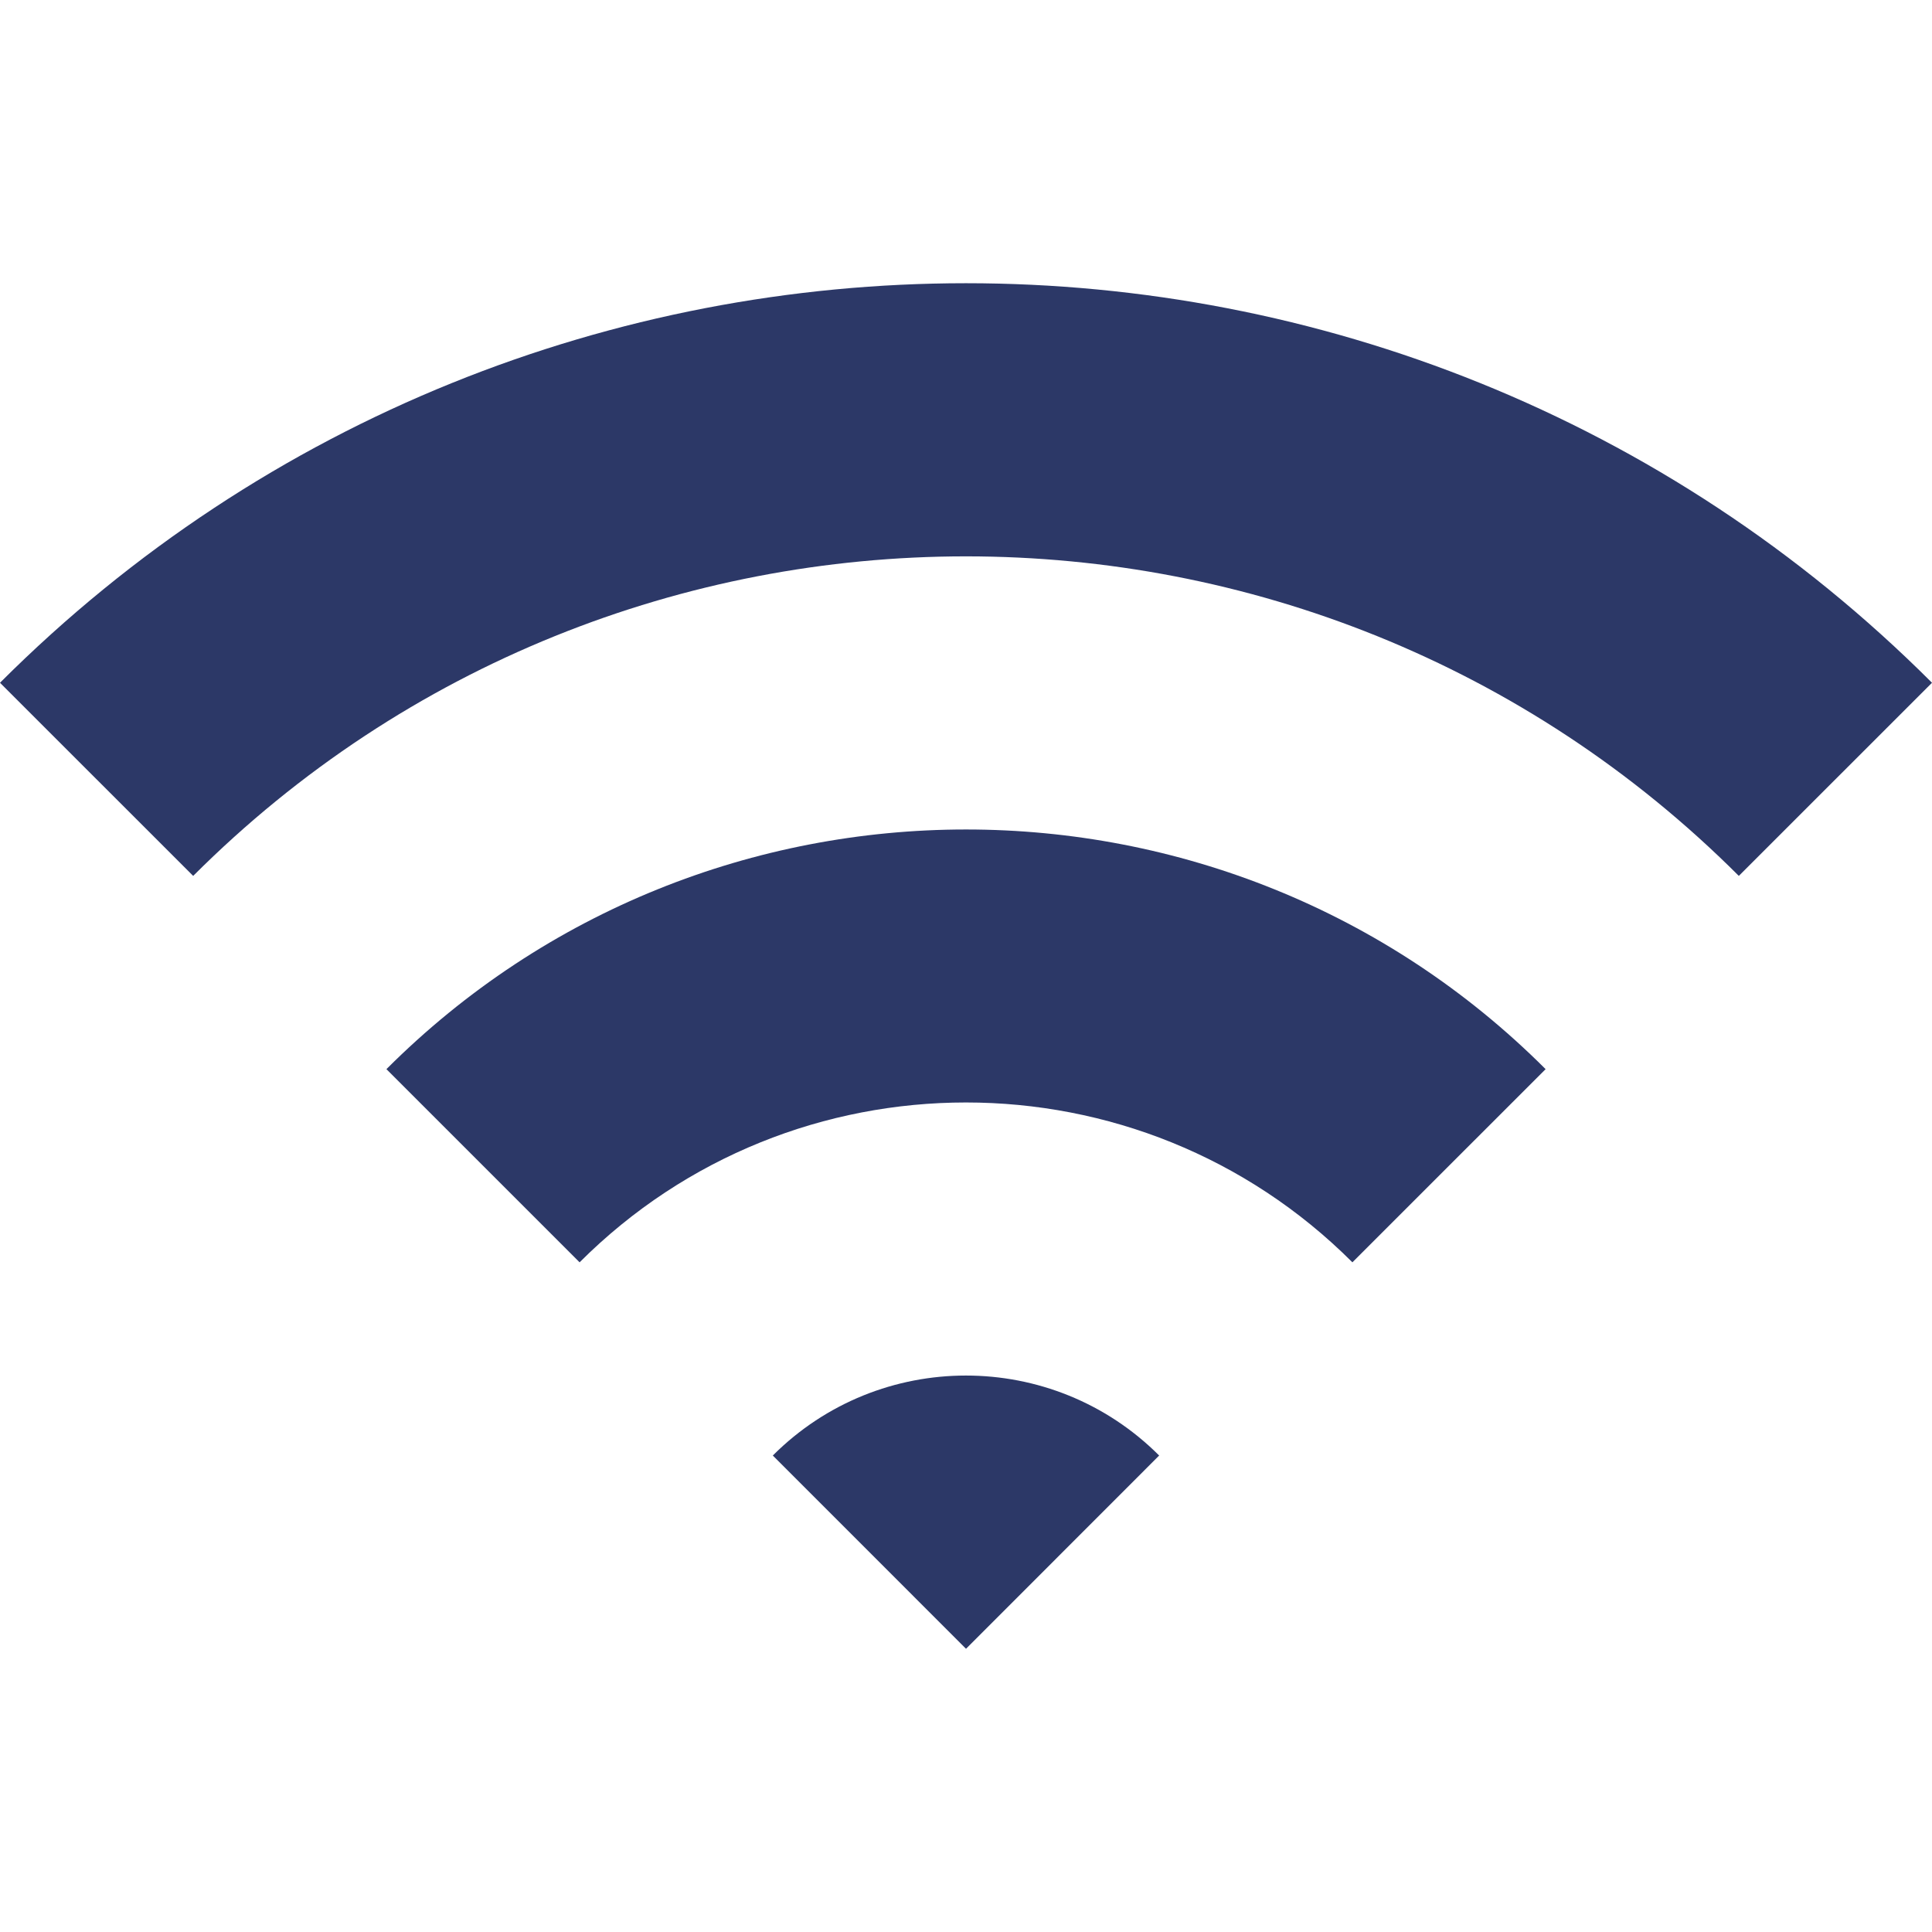
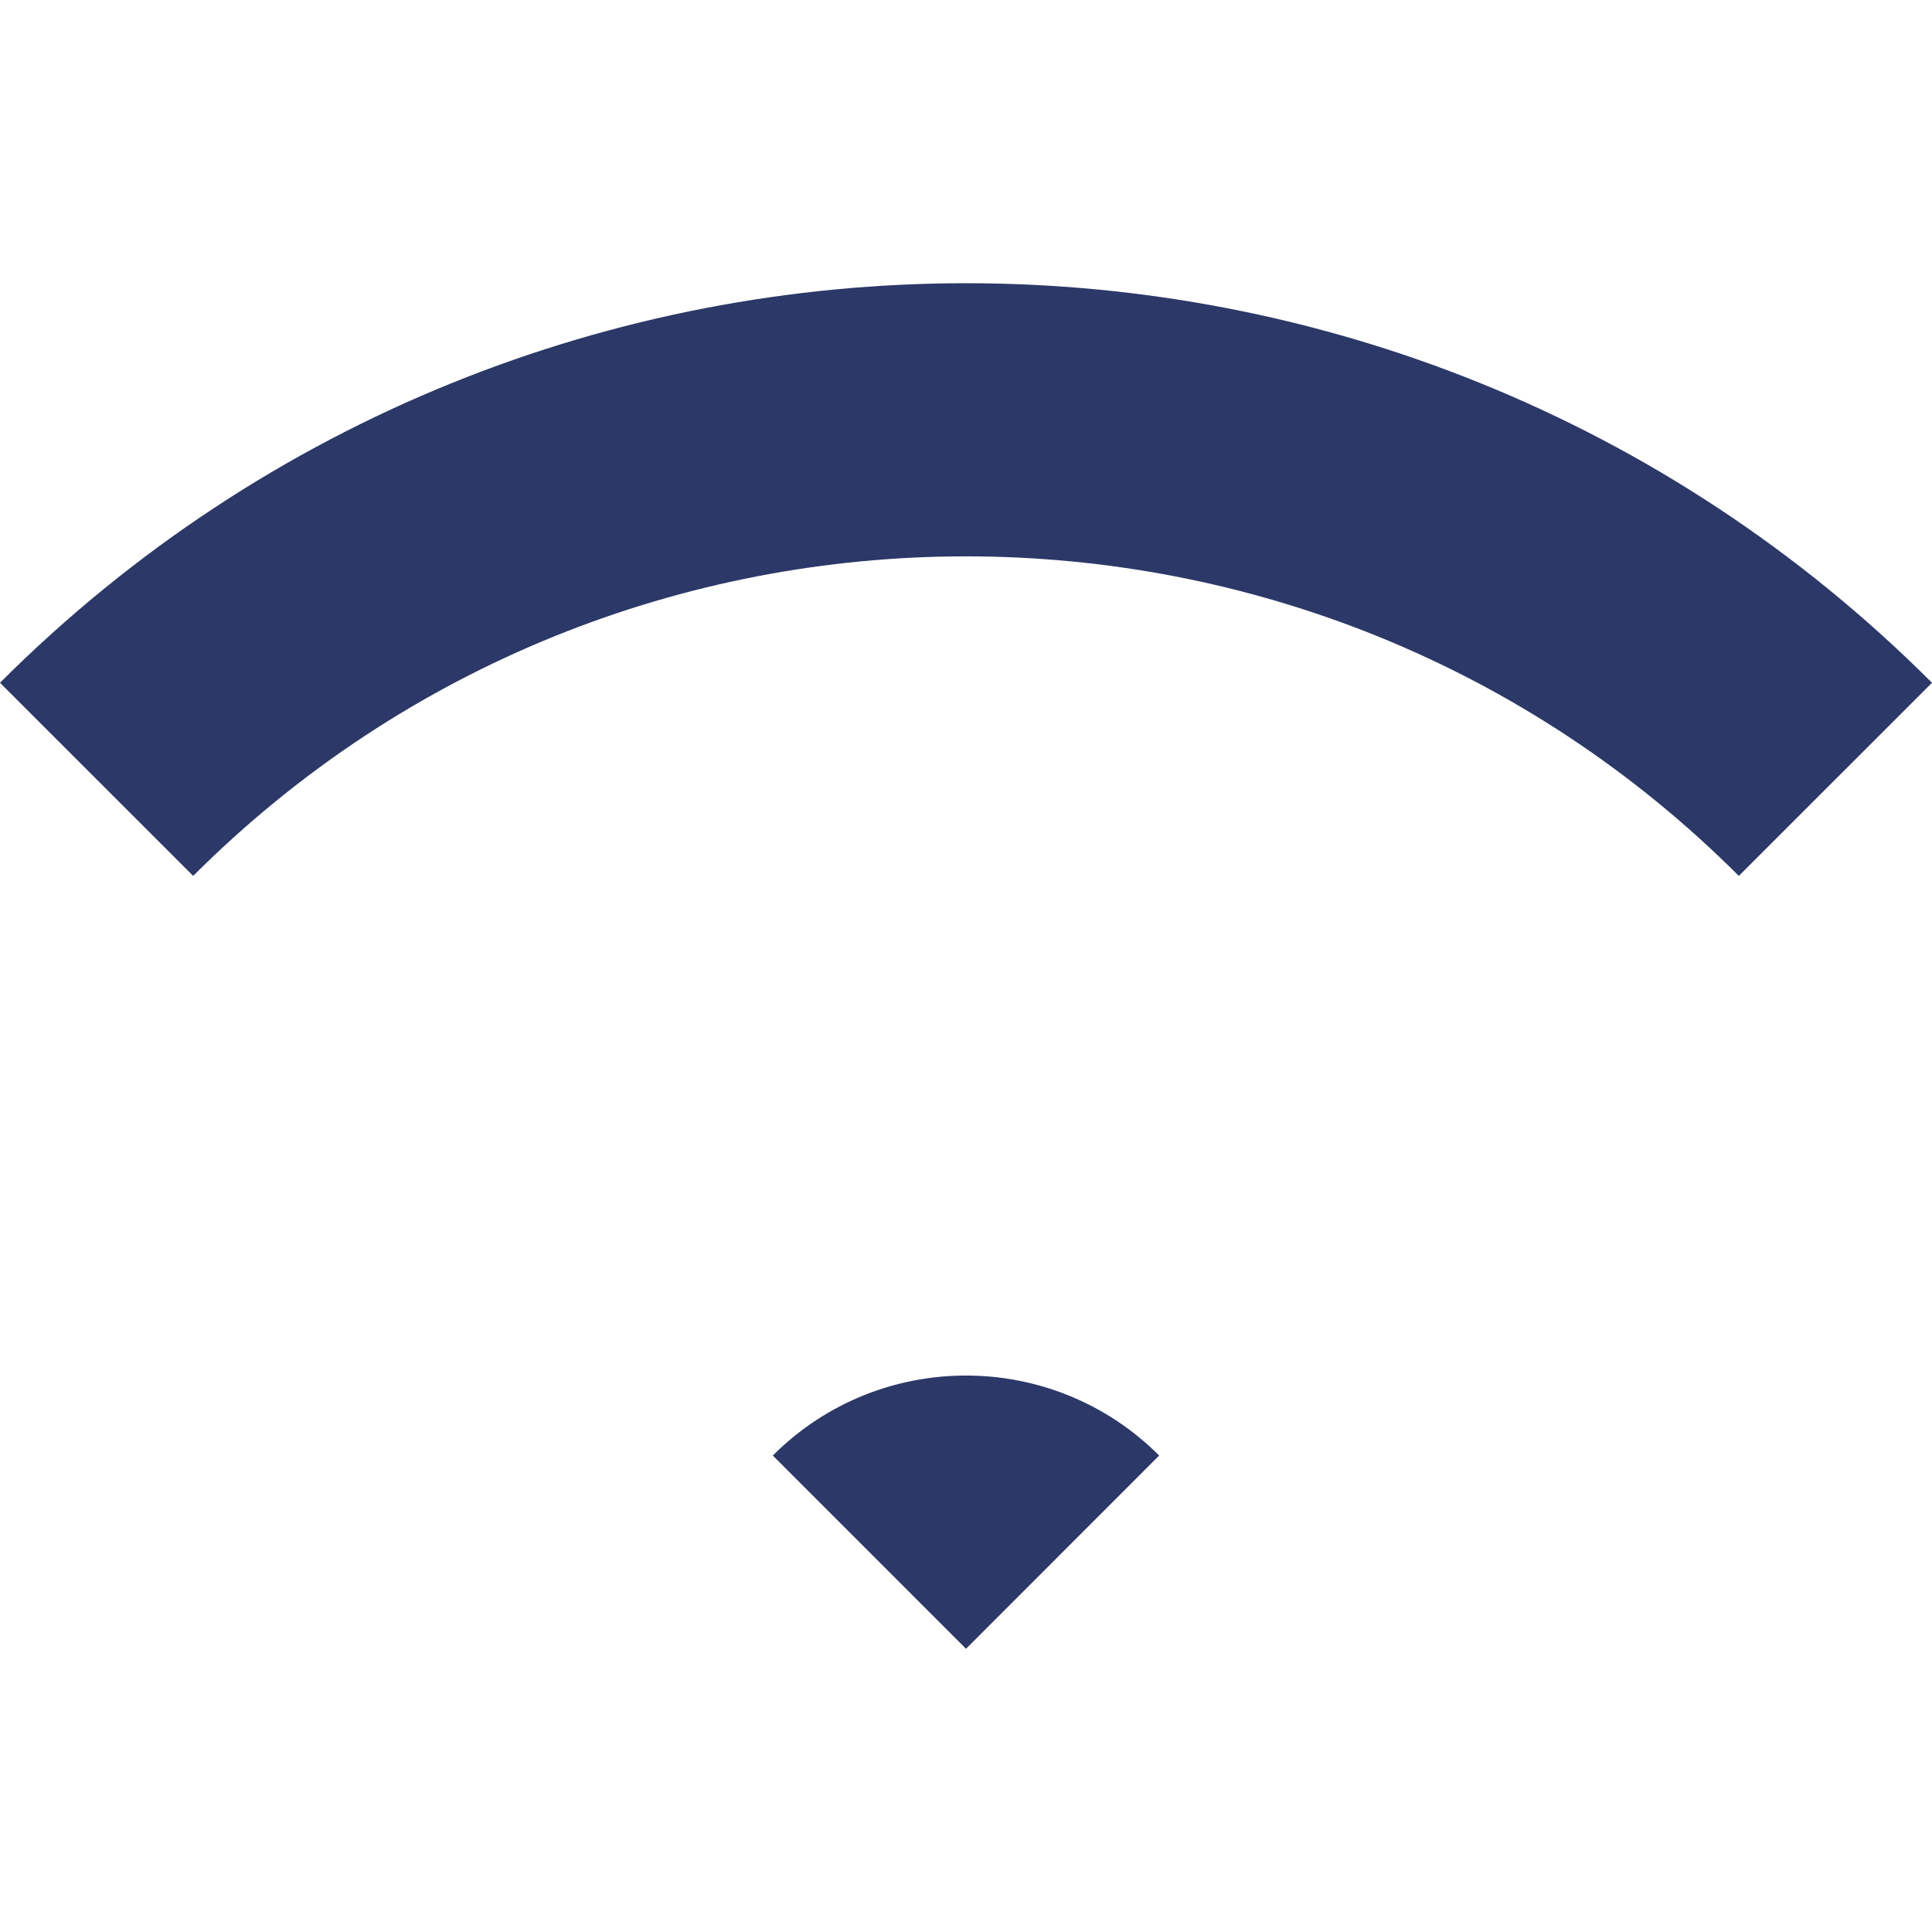
<svg xmlns="http://www.w3.org/2000/svg" version="1.1" id="_x32_" x="0px" y="0px" viewBox="0 0 512 512" style="width: 32px; height: 32px; opacity: 1;" xml:space="preserve">
  <style type="text/css">
	.st0{fill:#2c3867;}
</style>
  <g>
    <path class="st0" d="M0,180.939l51.193,51.183c112.954-112.924,296.699-112.894,409.614,0L512,180.939   C370.845,39.763,141.166,39.763,0,180.939z" style="fill: #2c3867;" />
-     <path class="st0" d="M102.406,283.335l51.193,51.193c56.472-56.482,148.32-56.482,204.802,0l51.202-51.193   C324.932,198.651,187.079,198.651,102.406,283.335z" style="fill: #2c3867;" />
    <path class="st0" d="M204.802,385.73l51.204,51.213l51.183-51.213C278.926,357.469,233.063,357.469,204.802,385.73z" style="fill: #2c3867;" />
  </g>
</svg>